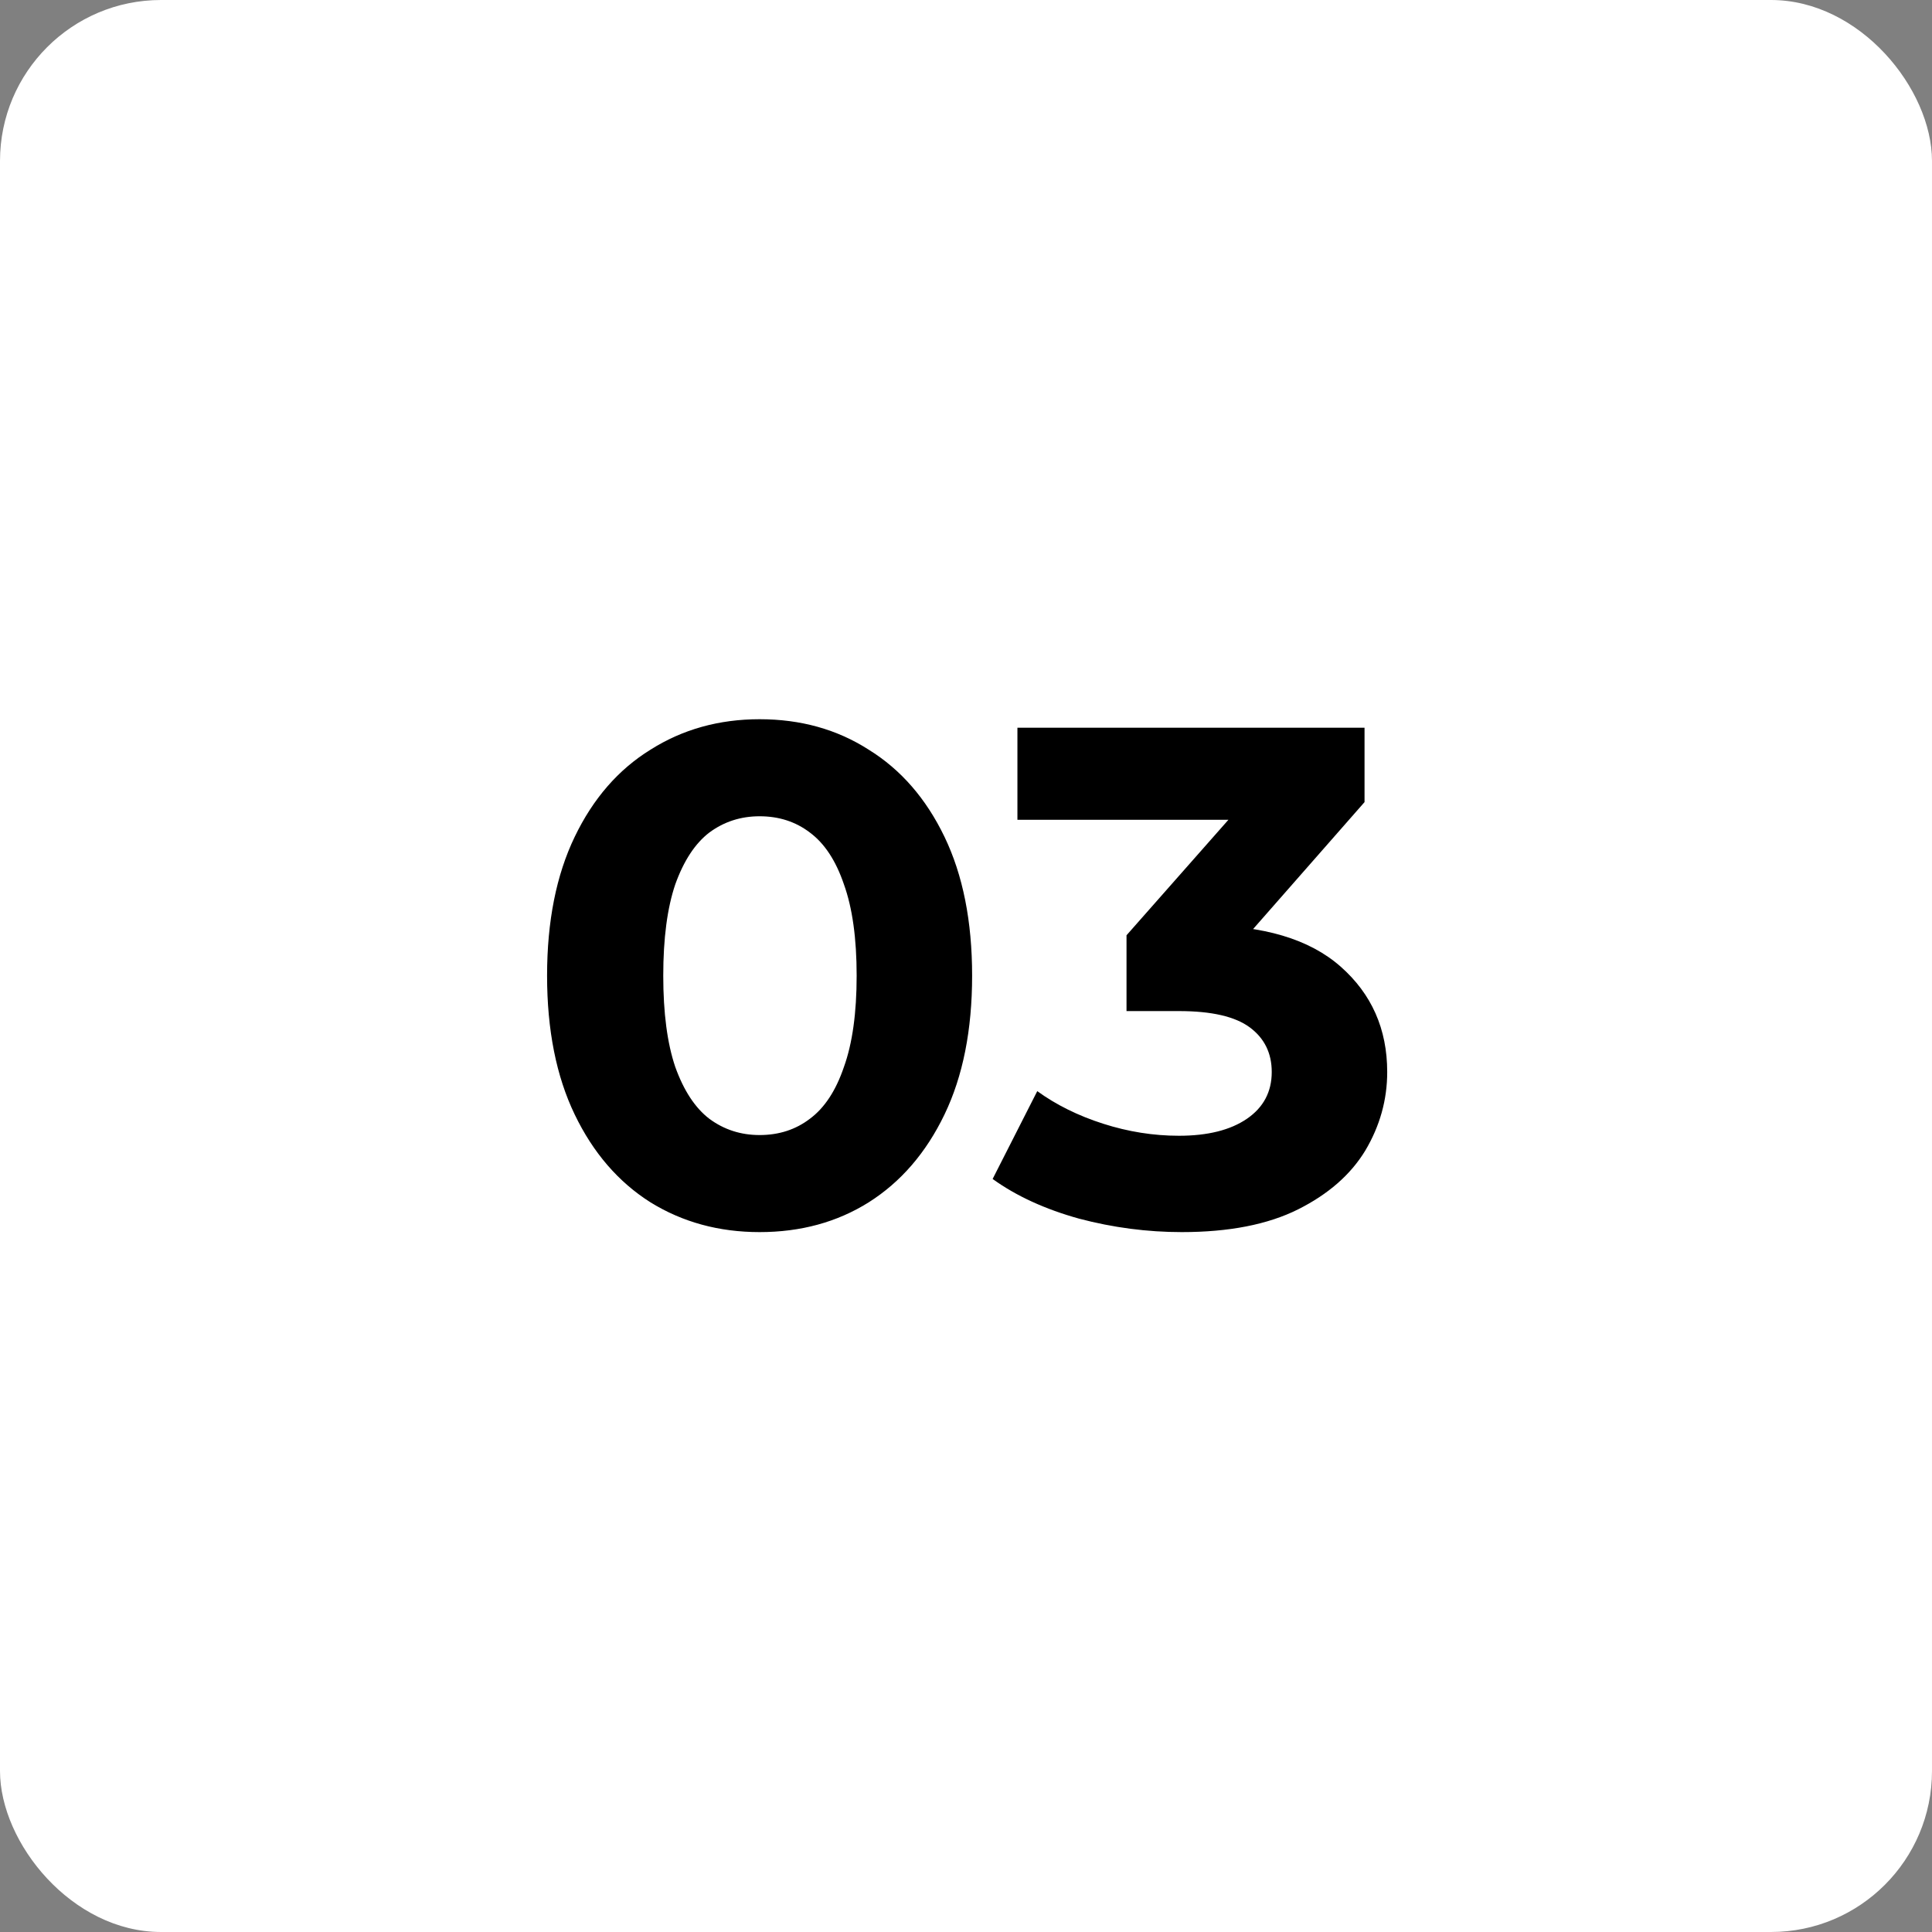
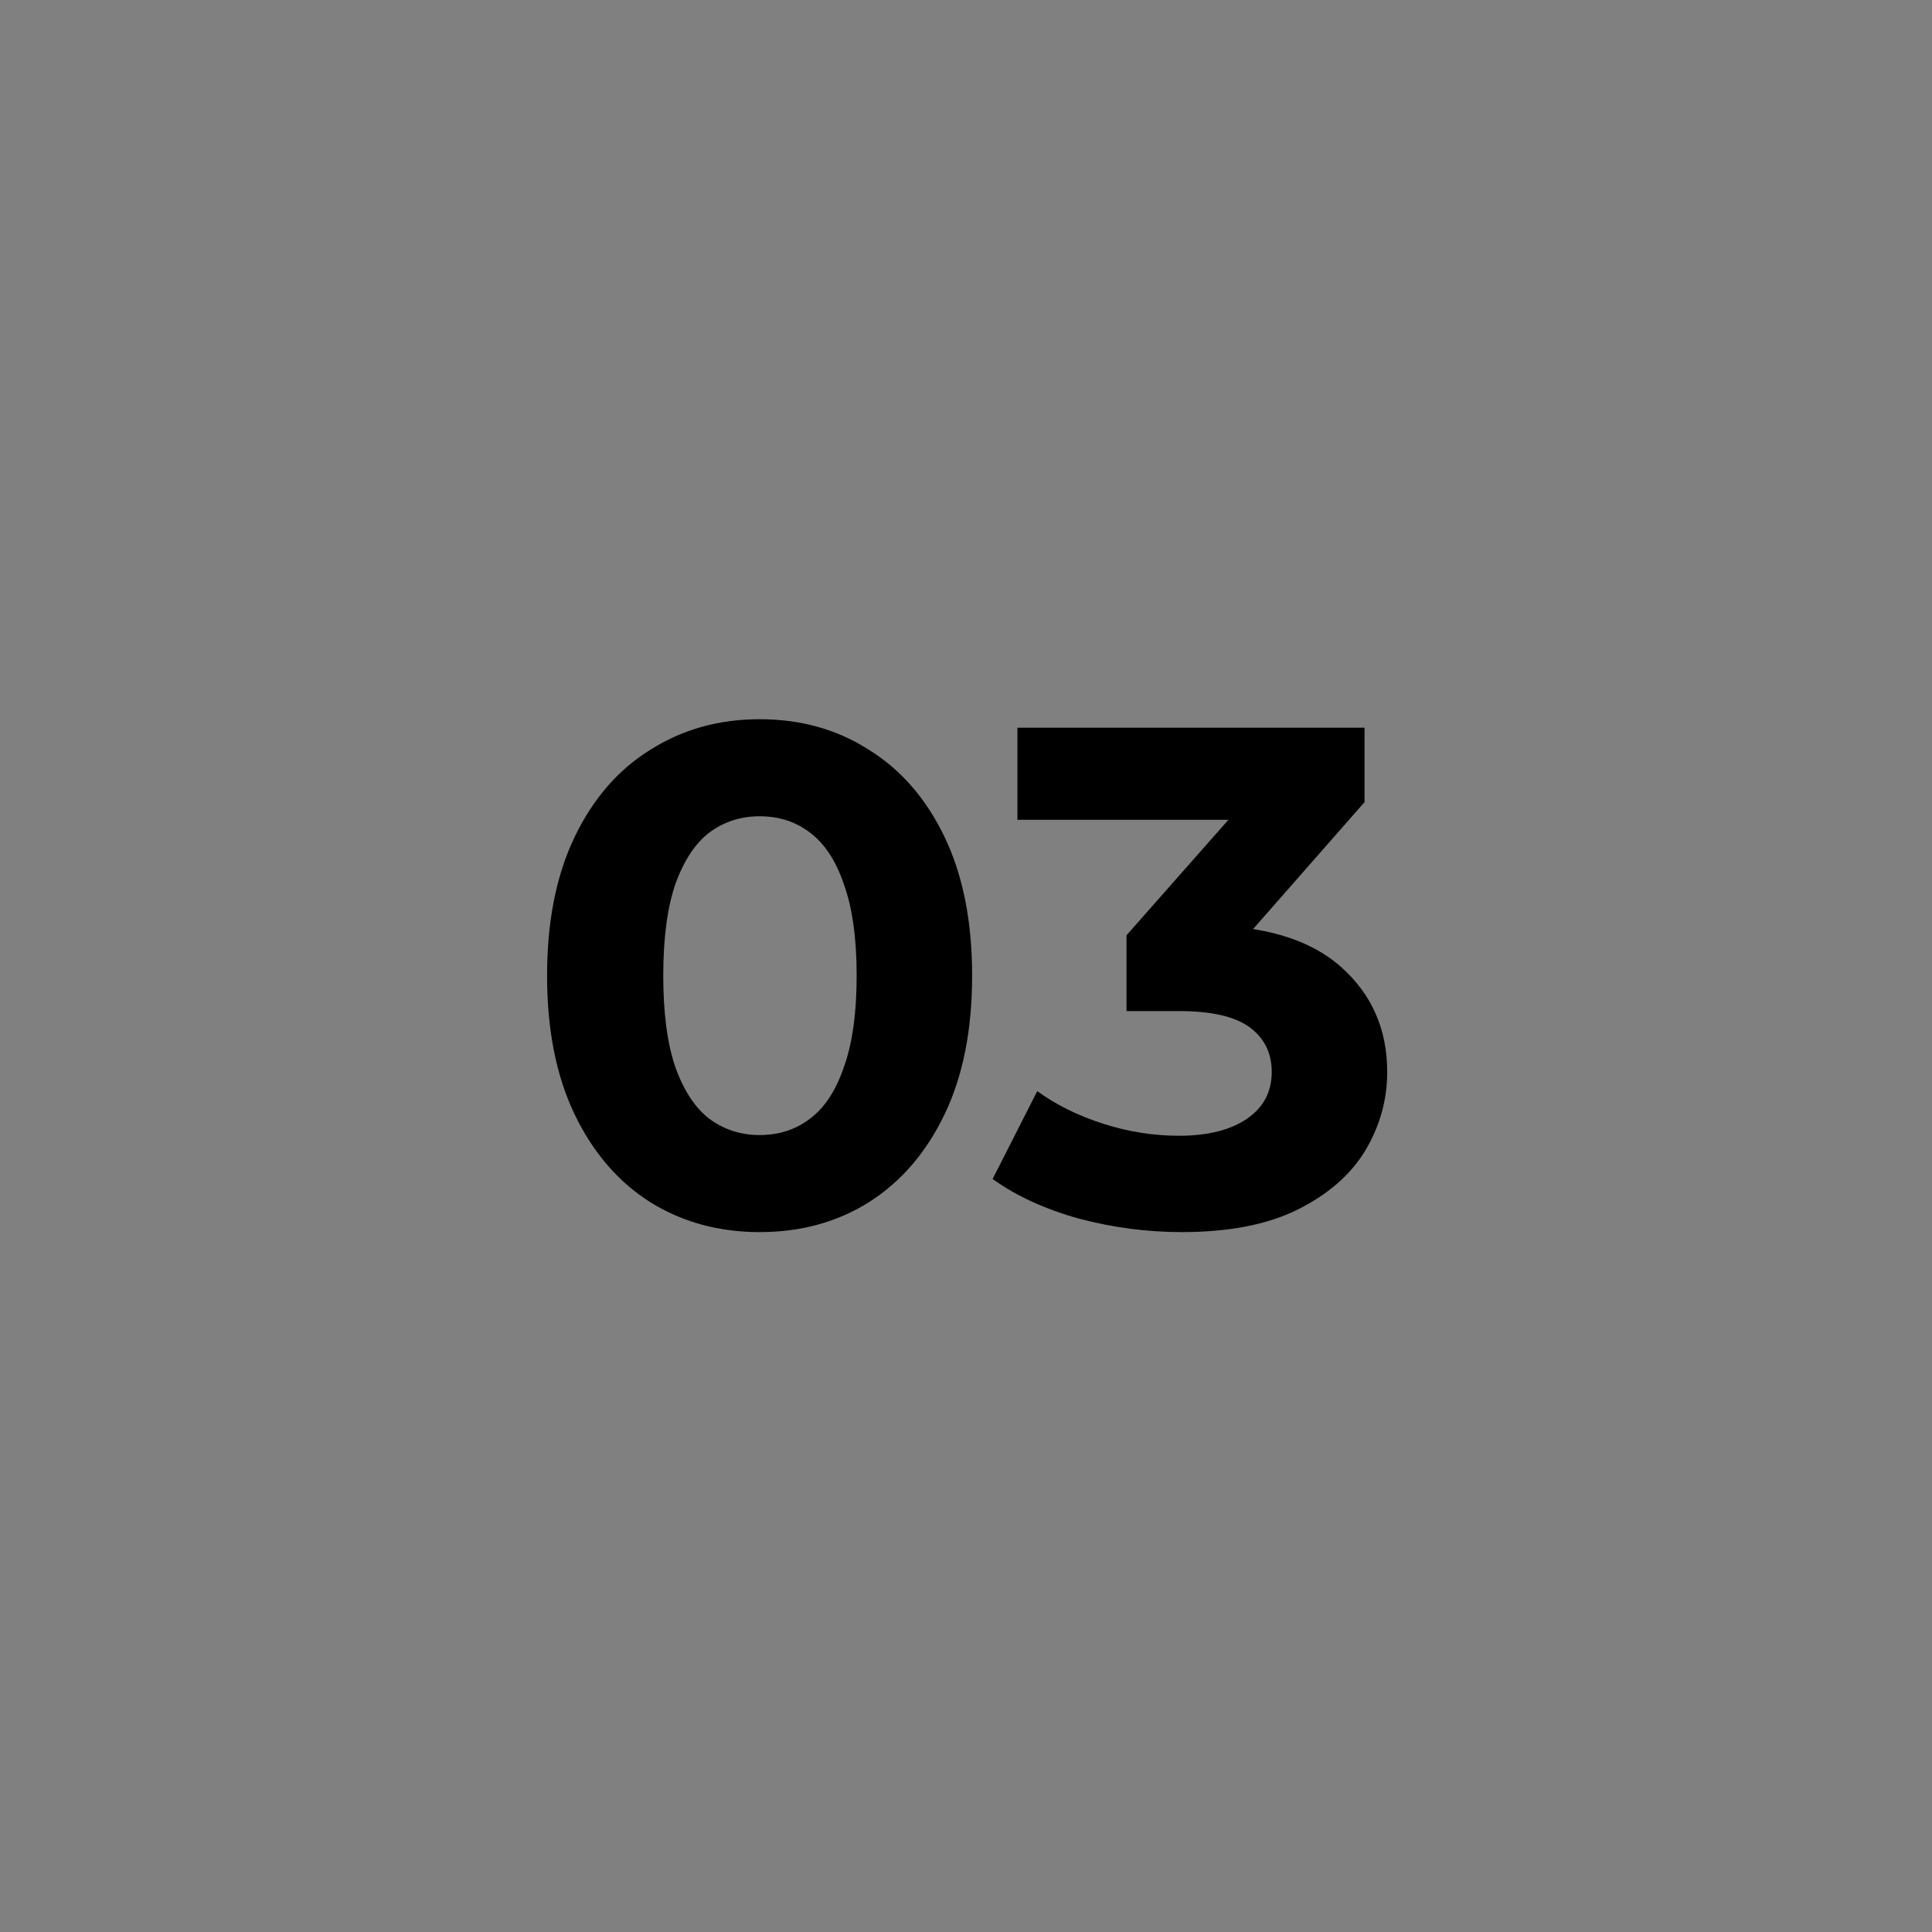
<svg xmlns="http://www.w3.org/2000/svg" width="60" height="60" viewBox="0 0 60 60" fill="none">
  <rect x="0" y="0" width="60" height="60" fill="#808080" stroke="none" />
-   <rect width="60" height="60" rx="5" fill="white" />
  <path d="M23.59 38.264C22.328 38.264 21.199 37.956 20.202 37.34C19.204 36.709 18.42 35.8 17.848 34.612C17.276 33.424 16.99 31.987 16.99 30.3C16.99 28.613 17.276 27.176 17.848 25.988C18.42 24.8 19.204 23.898 20.202 23.282C21.199 22.651 22.328 22.336 23.59 22.336C24.866 22.336 25.995 22.651 26.978 23.282C27.975 23.898 28.76 24.8 29.332 25.988C29.904 27.176 30.19 28.613 30.19 30.3C30.19 31.987 29.904 33.424 29.332 34.612C28.76 35.8 27.975 36.709 26.978 37.34C25.995 37.956 24.866 38.264 23.59 38.264ZM23.59 35.25C24.191 35.25 24.712 35.081 25.152 34.744C25.607 34.407 25.959 33.871 26.208 33.138C26.472 32.405 26.604 31.459 26.604 30.3C26.604 29.141 26.472 28.195 26.208 27.462C25.959 26.729 25.607 26.193 25.152 25.856C24.712 25.519 24.191 25.35 23.59 25.35C23.003 25.35 22.483 25.519 22.028 25.856C21.588 26.193 21.236 26.729 20.972 27.462C20.723 28.195 20.598 29.141 20.598 30.3C20.598 31.459 20.723 32.405 20.972 33.138C21.236 33.871 21.588 34.407 22.028 34.744C22.483 35.081 23.003 35.25 23.59 35.25ZM36.701 38.264C35.63 38.264 34.567 38.125 33.511 37.846C32.455 37.553 31.56 37.142 30.827 36.614L32.213 33.886C32.799 34.311 33.481 34.649 34.259 34.898C35.036 35.147 35.821 35.272 36.613 35.272C37.507 35.272 38.211 35.096 38.725 34.744C39.238 34.392 39.495 33.908 39.495 33.292C39.495 32.705 39.267 32.243 38.813 31.906C38.358 31.569 37.625 31.4 36.613 31.4H34.985V29.046L39.275 24.184L39.671 25.46H31.597V22.6H42.377V24.91L38.109 29.772L36.305 28.738H37.339C39.231 28.738 40.661 29.163 41.629 30.014C42.597 30.865 43.081 31.957 43.081 33.292C43.081 34.157 42.853 34.971 42.399 35.734C41.944 36.482 41.247 37.091 40.309 37.56C39.37 38.029 38.167 38.264 36.701 38.264Z" fill="black" />
</svg>